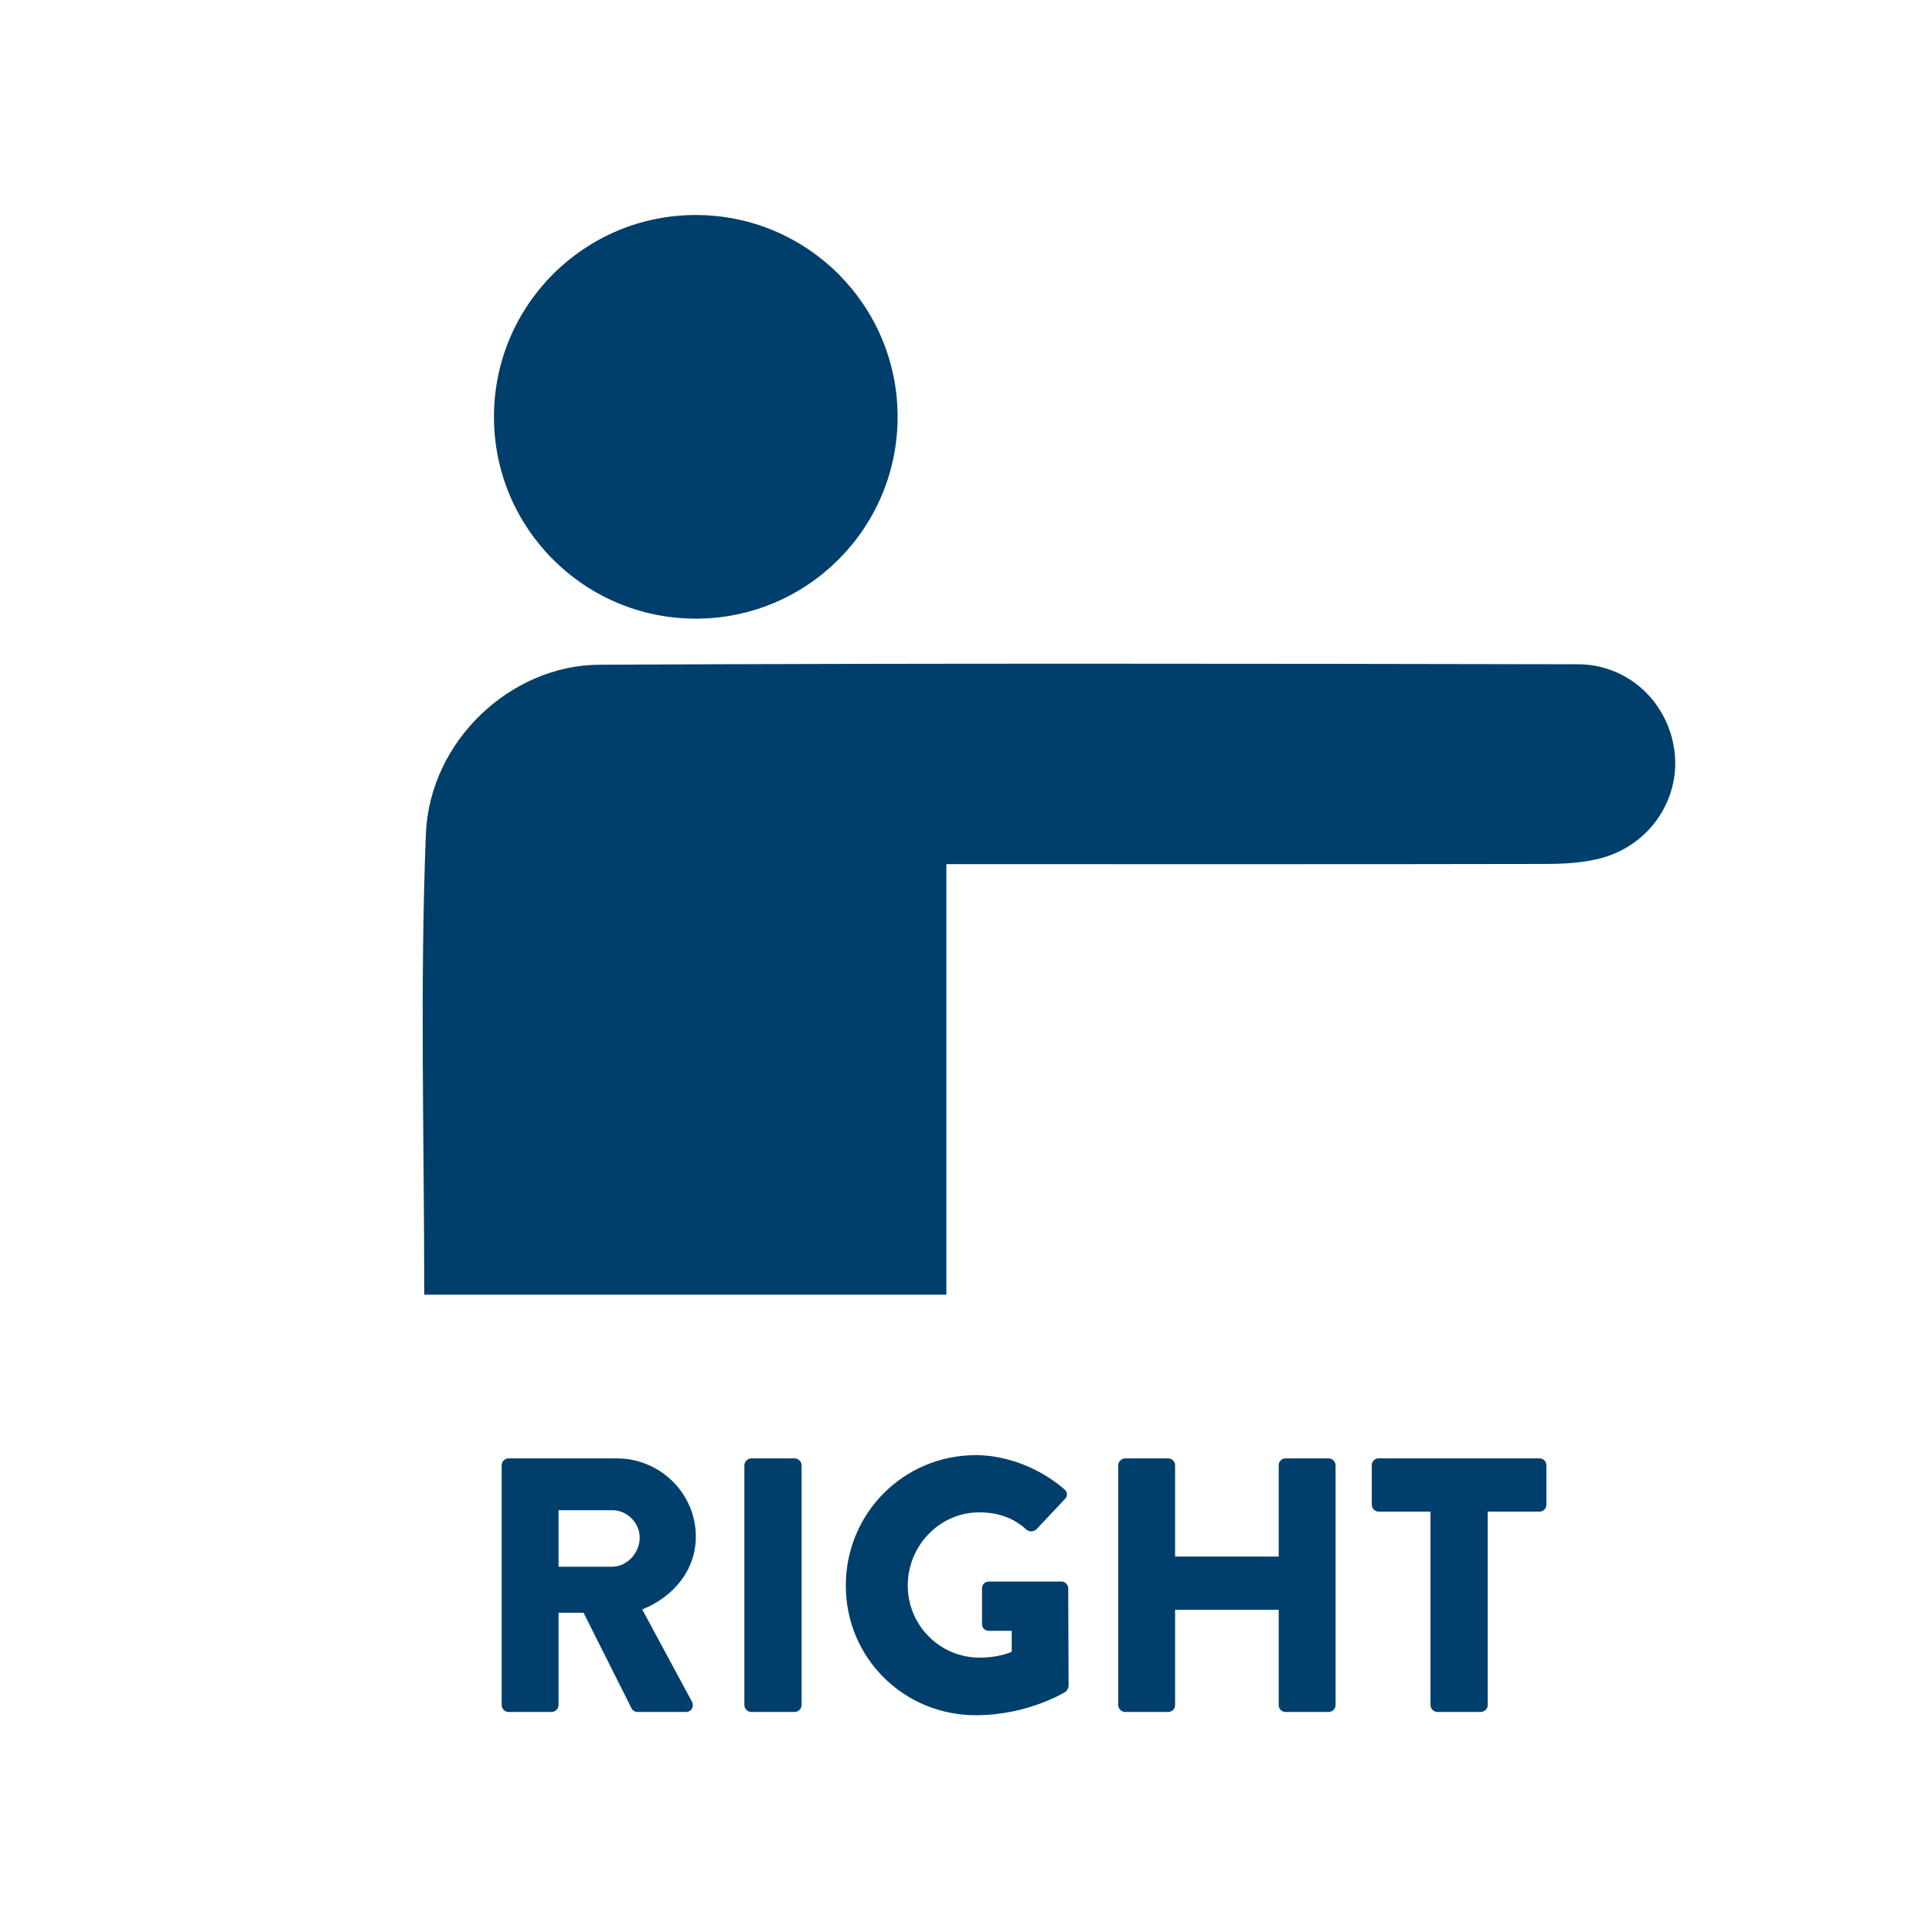
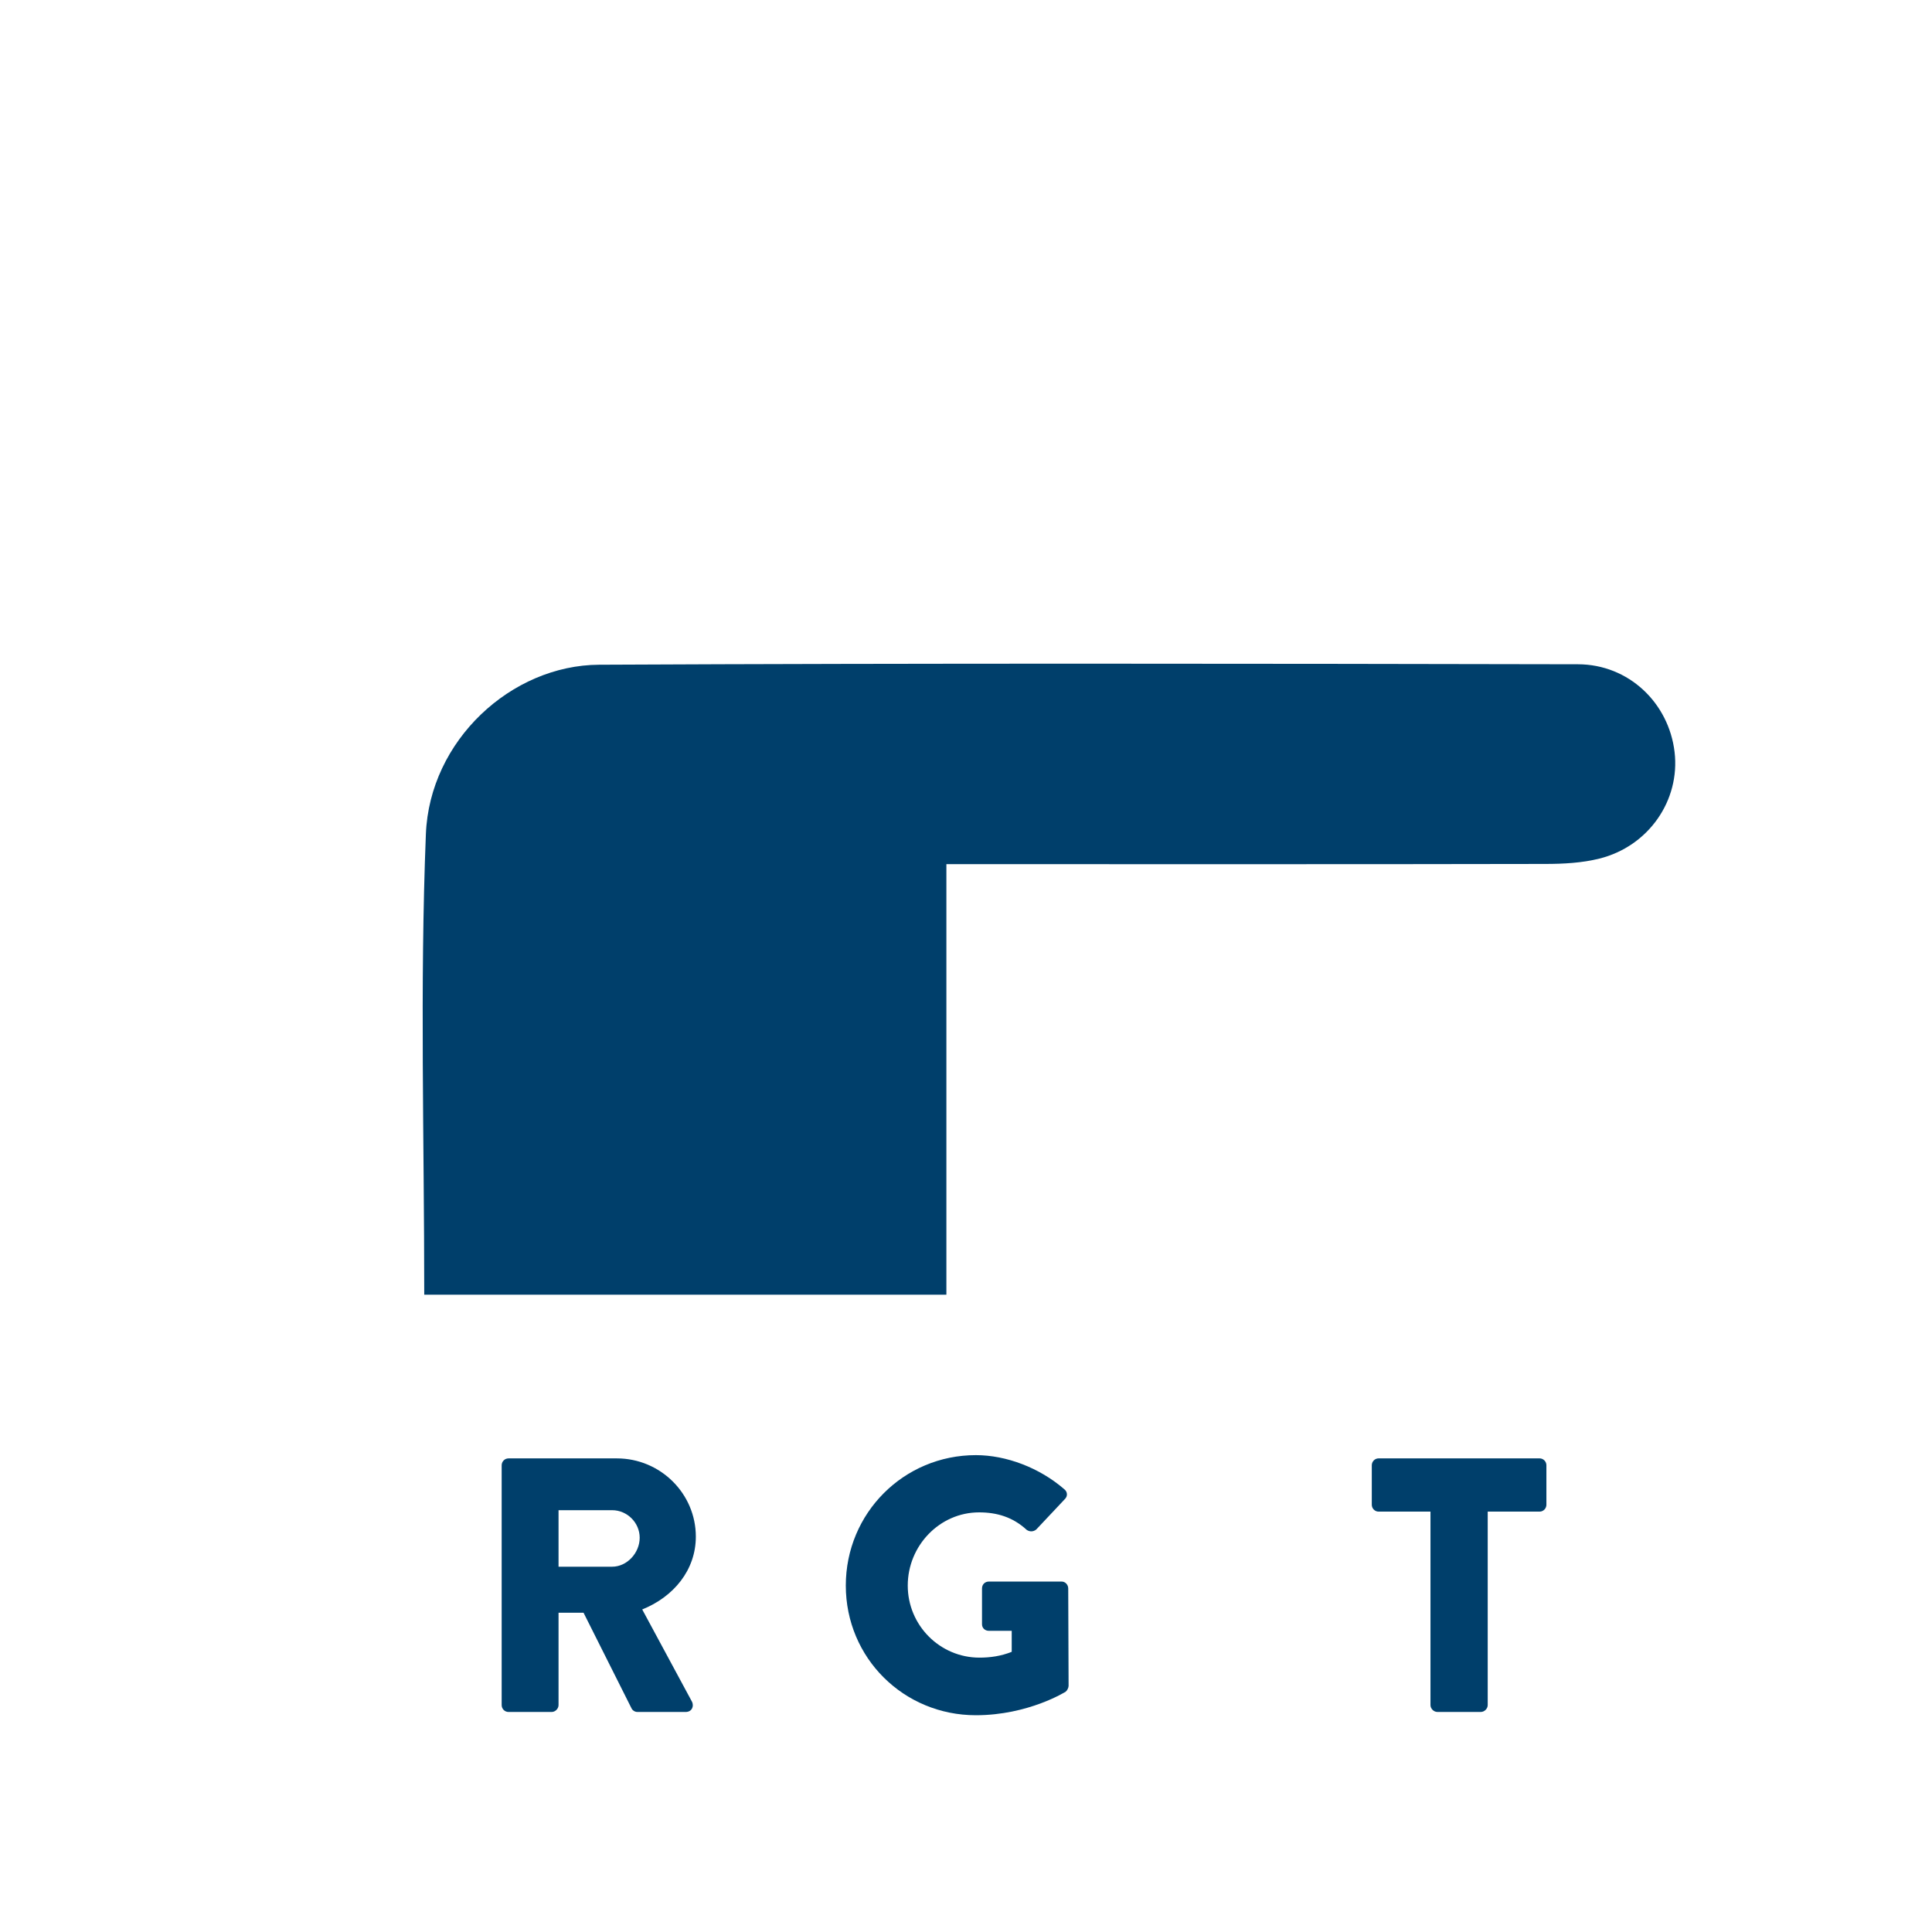
<svg xmlns="http://www.w3.org/2000/svg" id="Layer_1" data-name="Layer 1" viewBox="0 0 800 800">
  <defs>
    <style>
      .cls-1 {
        fill: #003f6b;
      }
    </style>
  </defs>
  <g>
    <path class="cls-1" d="m175.68,536.11c72.91,0,143.56,0,216.2,0,0-58.8,0-117.04,0-178.28,8.03,0,14.09,0,20.16,0,75.96,0,151.92.06,227.88-.09,7.46-.01,15.15-.41,22.34-2.21,20.43-5.1,33.5-24.15,31.15-44.13-2.39-20.29-18.96-36.3-40.01-36.34-135.1-.26-270.21-.46-405.31.19-36.39.17-70.19,31.36-71.74,70.11-2.52,62.96-.68,126.1-.68,190.76Z" />
-     <circle class="cls-1" cx="288.11" cy="172.6" r="83.57" />
  </g>
  <g>
    <path class="cls-1" d="m207.73,606.74c0-1.5,1.2-2.85,2.85-2.85h44.85c18,0,32.7,14.55,32.7,32.4,0,13.8-9.15,24.9-22.2,30.15l20.55,38.1c1.05,1.95,0,4.35-2.55,4.35h-19.95c-1.2,0-2.1-.75-2.4-1.35l-19.95-39.75h-10.35v38.25c0,1.5-1.35,2.85-2.85,2.85h-17.85c-1.65,0-2.85-1.35-2.85-2.85v-99.3Zm45.75,42c6.15,0,11.4-5.7,11.4-12s-5.25-11.4-11.4-11.4h-22.2v23.4h22.2Z" />
-     <path class="cls-1" d="m308.23,606.74c0-1.5,1.35-2.85,2.85-2.85h18c1.5,0,2.85,1.35,2.85,2.85v99.3c0,1.5-1.35,2.85-2.85,2.85h-18c-1.5,0-2.85-1.35-2.85-2.85v-99.3Z" />
    <path class="cls-1" d="m404.08,602.54c12.6,0,26.4,5.25,36.6,14.1,1.35,1.05,1.5,2.85.3,4.05l-11.85,12.6c-1.2,1.05-2.85,1.05-4.05.15-5.7-5.25-12.3-7.2-19.65-7.2-16.35,0-29.55,13.8-29.55,30.3s13.35,29.85,29.7,29.85c4.35,0,8.85-.6,13.35-2.4v-8.7h-9.45c-1.65,0-2.85-1.2-2.85-2.7v-14.85c0-1.65,1.2-2.85,2.85-2.85h30.15c1.5,0,2.7,1.35,2.7,2.85l.15,40.35c0,.75-.6,1.95-1.2,2.4,0,0-15.45,9.75-37.2,9.75-29.85,0-53.85-23.7-53.85-53.7s24-54,53.85-54Z" />
-     <path class="cls-1" d="m463.03,606.74c0-1.5,1.35-2.85,2.85-2.85h17.85c1.65,0,2.85,1.35,2.85,2.85v37.8h42.9v-37.8c0-1.5,1.2-2.85,2.85-2.85h17.85c1.5,0,2.85,1.35,2.85,2.85v99.3c0,1.5-1.35,2.85-2.85,2.85h-17.85c-1.65,0-2.85-1.35-2.85-2.85v-39.45h-42.9v39.45c0,1.5-1.2,2.85-2.85,2.85h-17.85c-1.5,0-2.85-1.35-2.85-2.85v-99.3Z" />
    <path class="cls-1" d="m592.33,625.93h-21.45c-1.65,0-2.85-1.35-2.85-2.85v-16.35c0-1.5,1.2-2.85,2.85-2.85h66.6c1.65,0,2.85,1.35,2.85,2.85v16.35c0,1.5-1.2,2.85-2.85,2.85h-21.45v80.1c0,1.5-1.35,2.85-2.85,2.85h-18c-1.5,0-2.85-1.35-2.85-2.85v-80.1Z" />
  </g>
</svg>